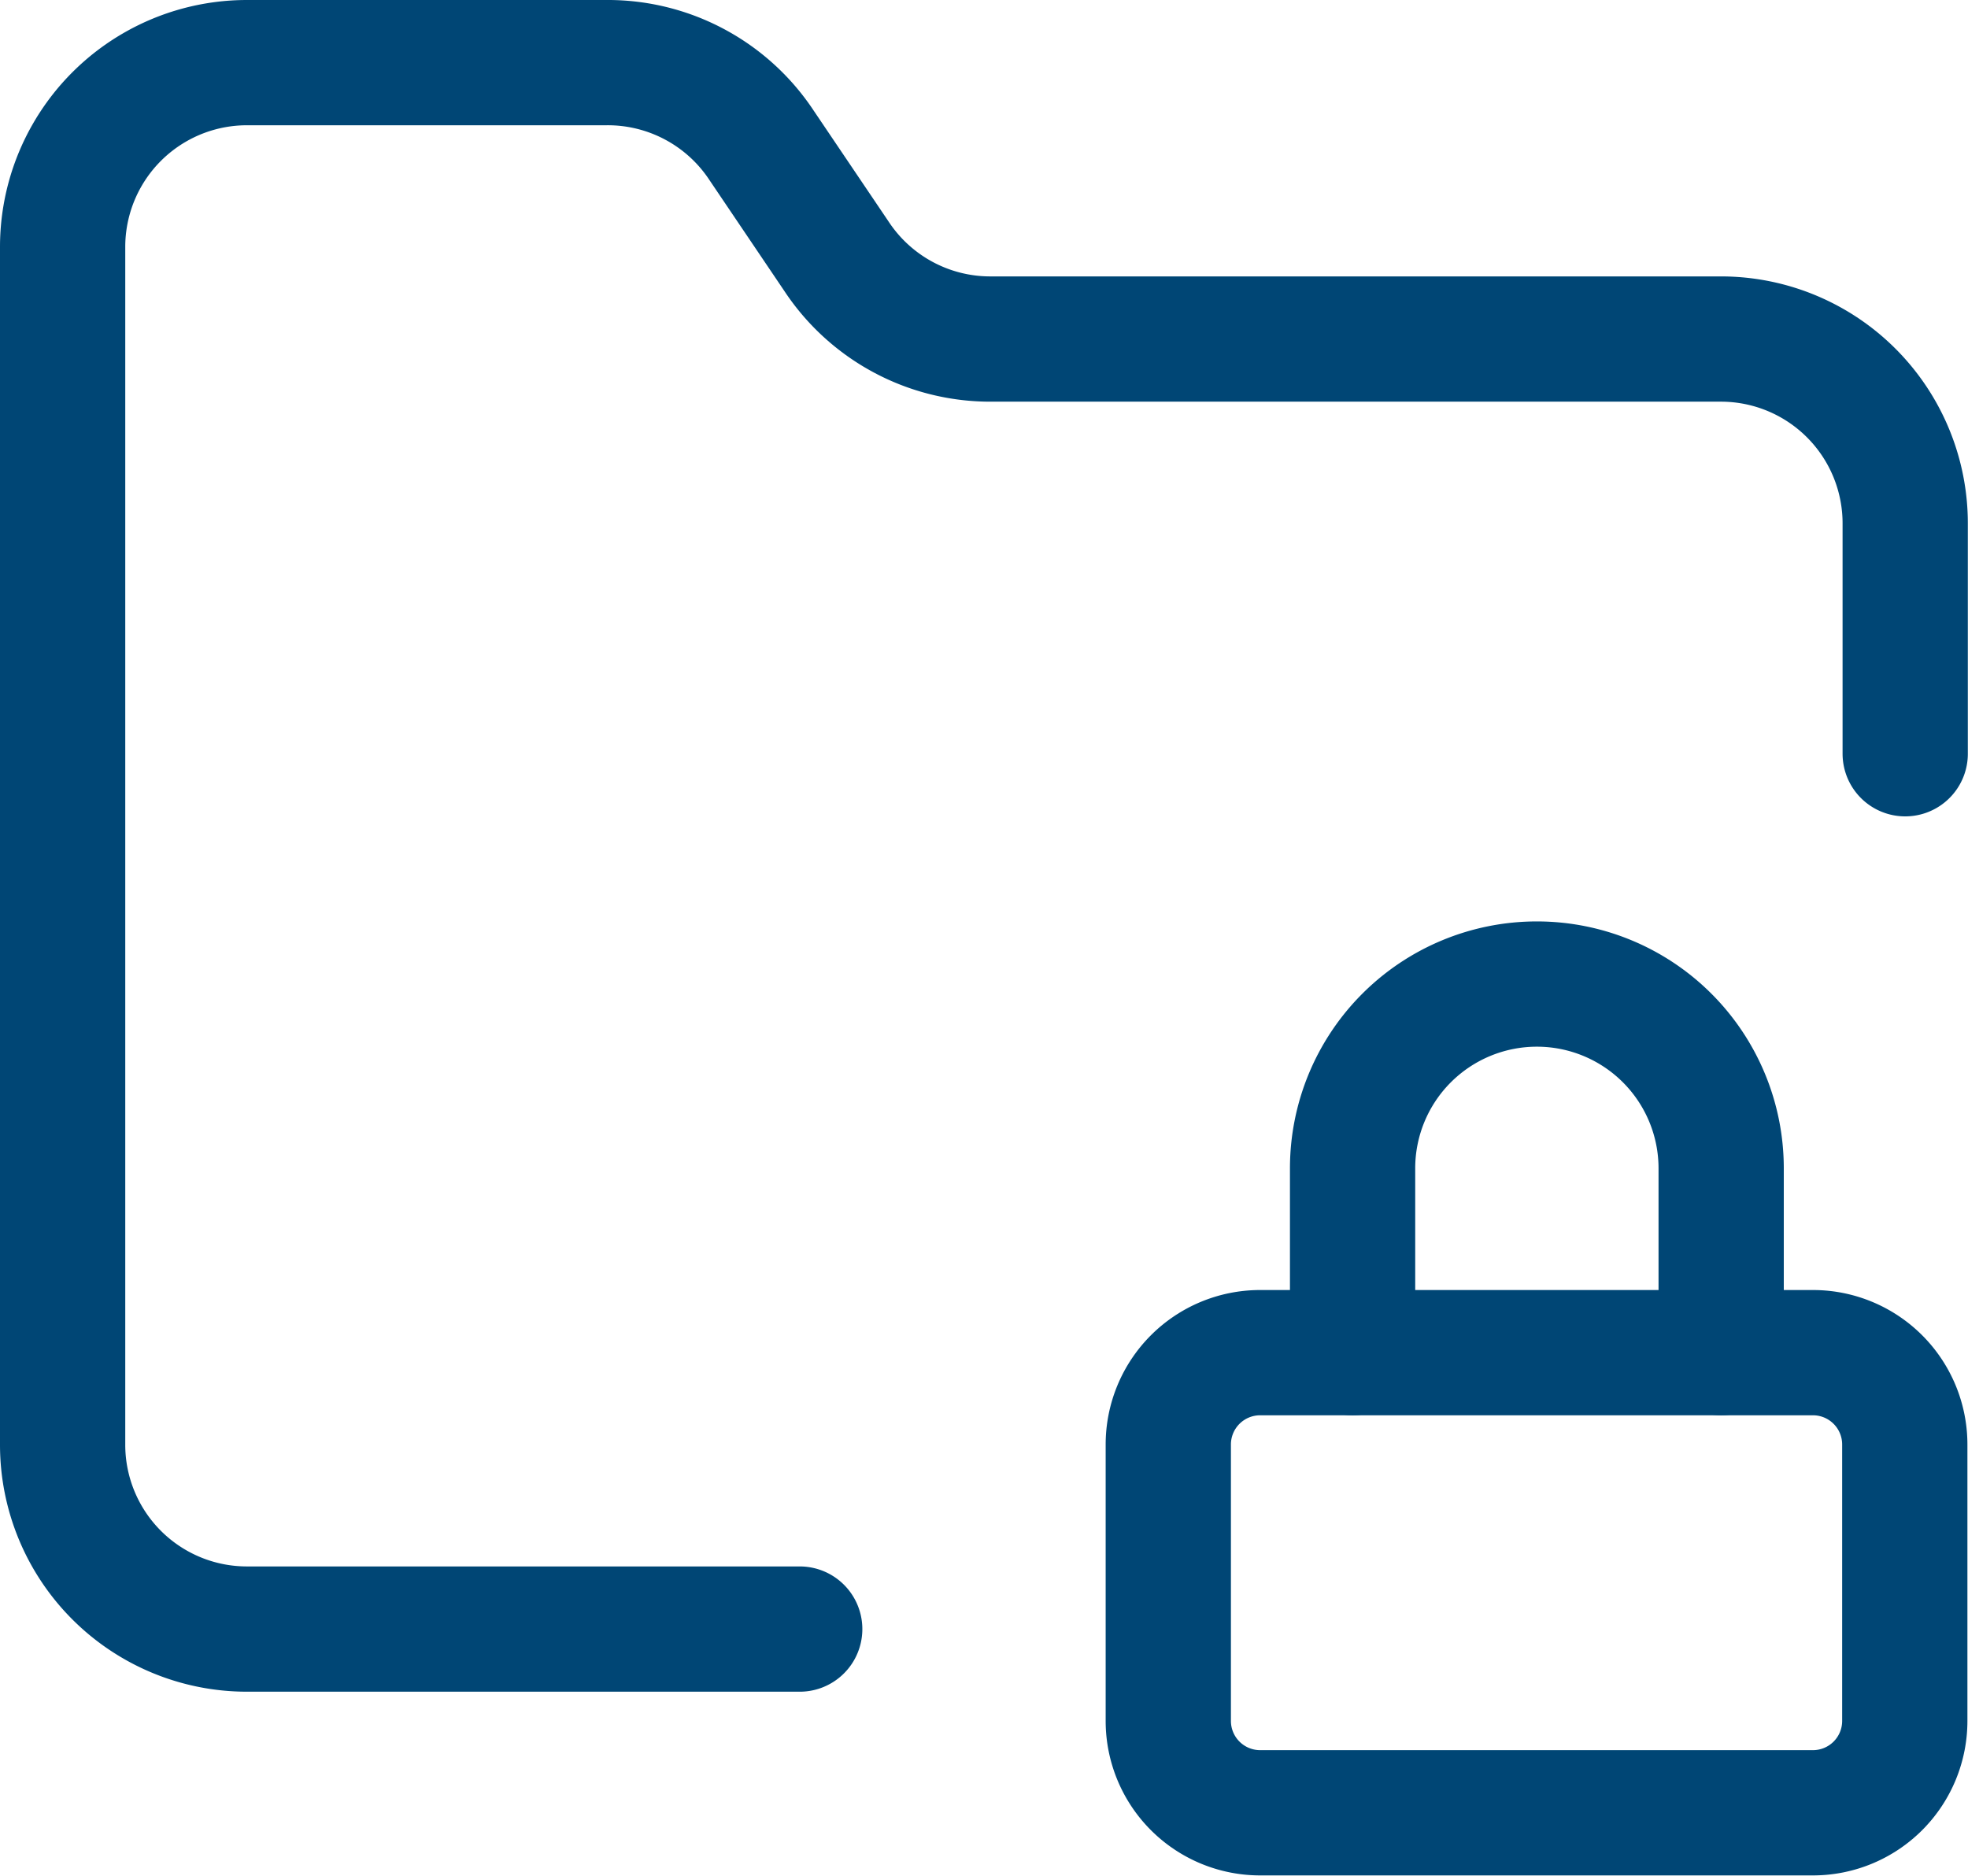
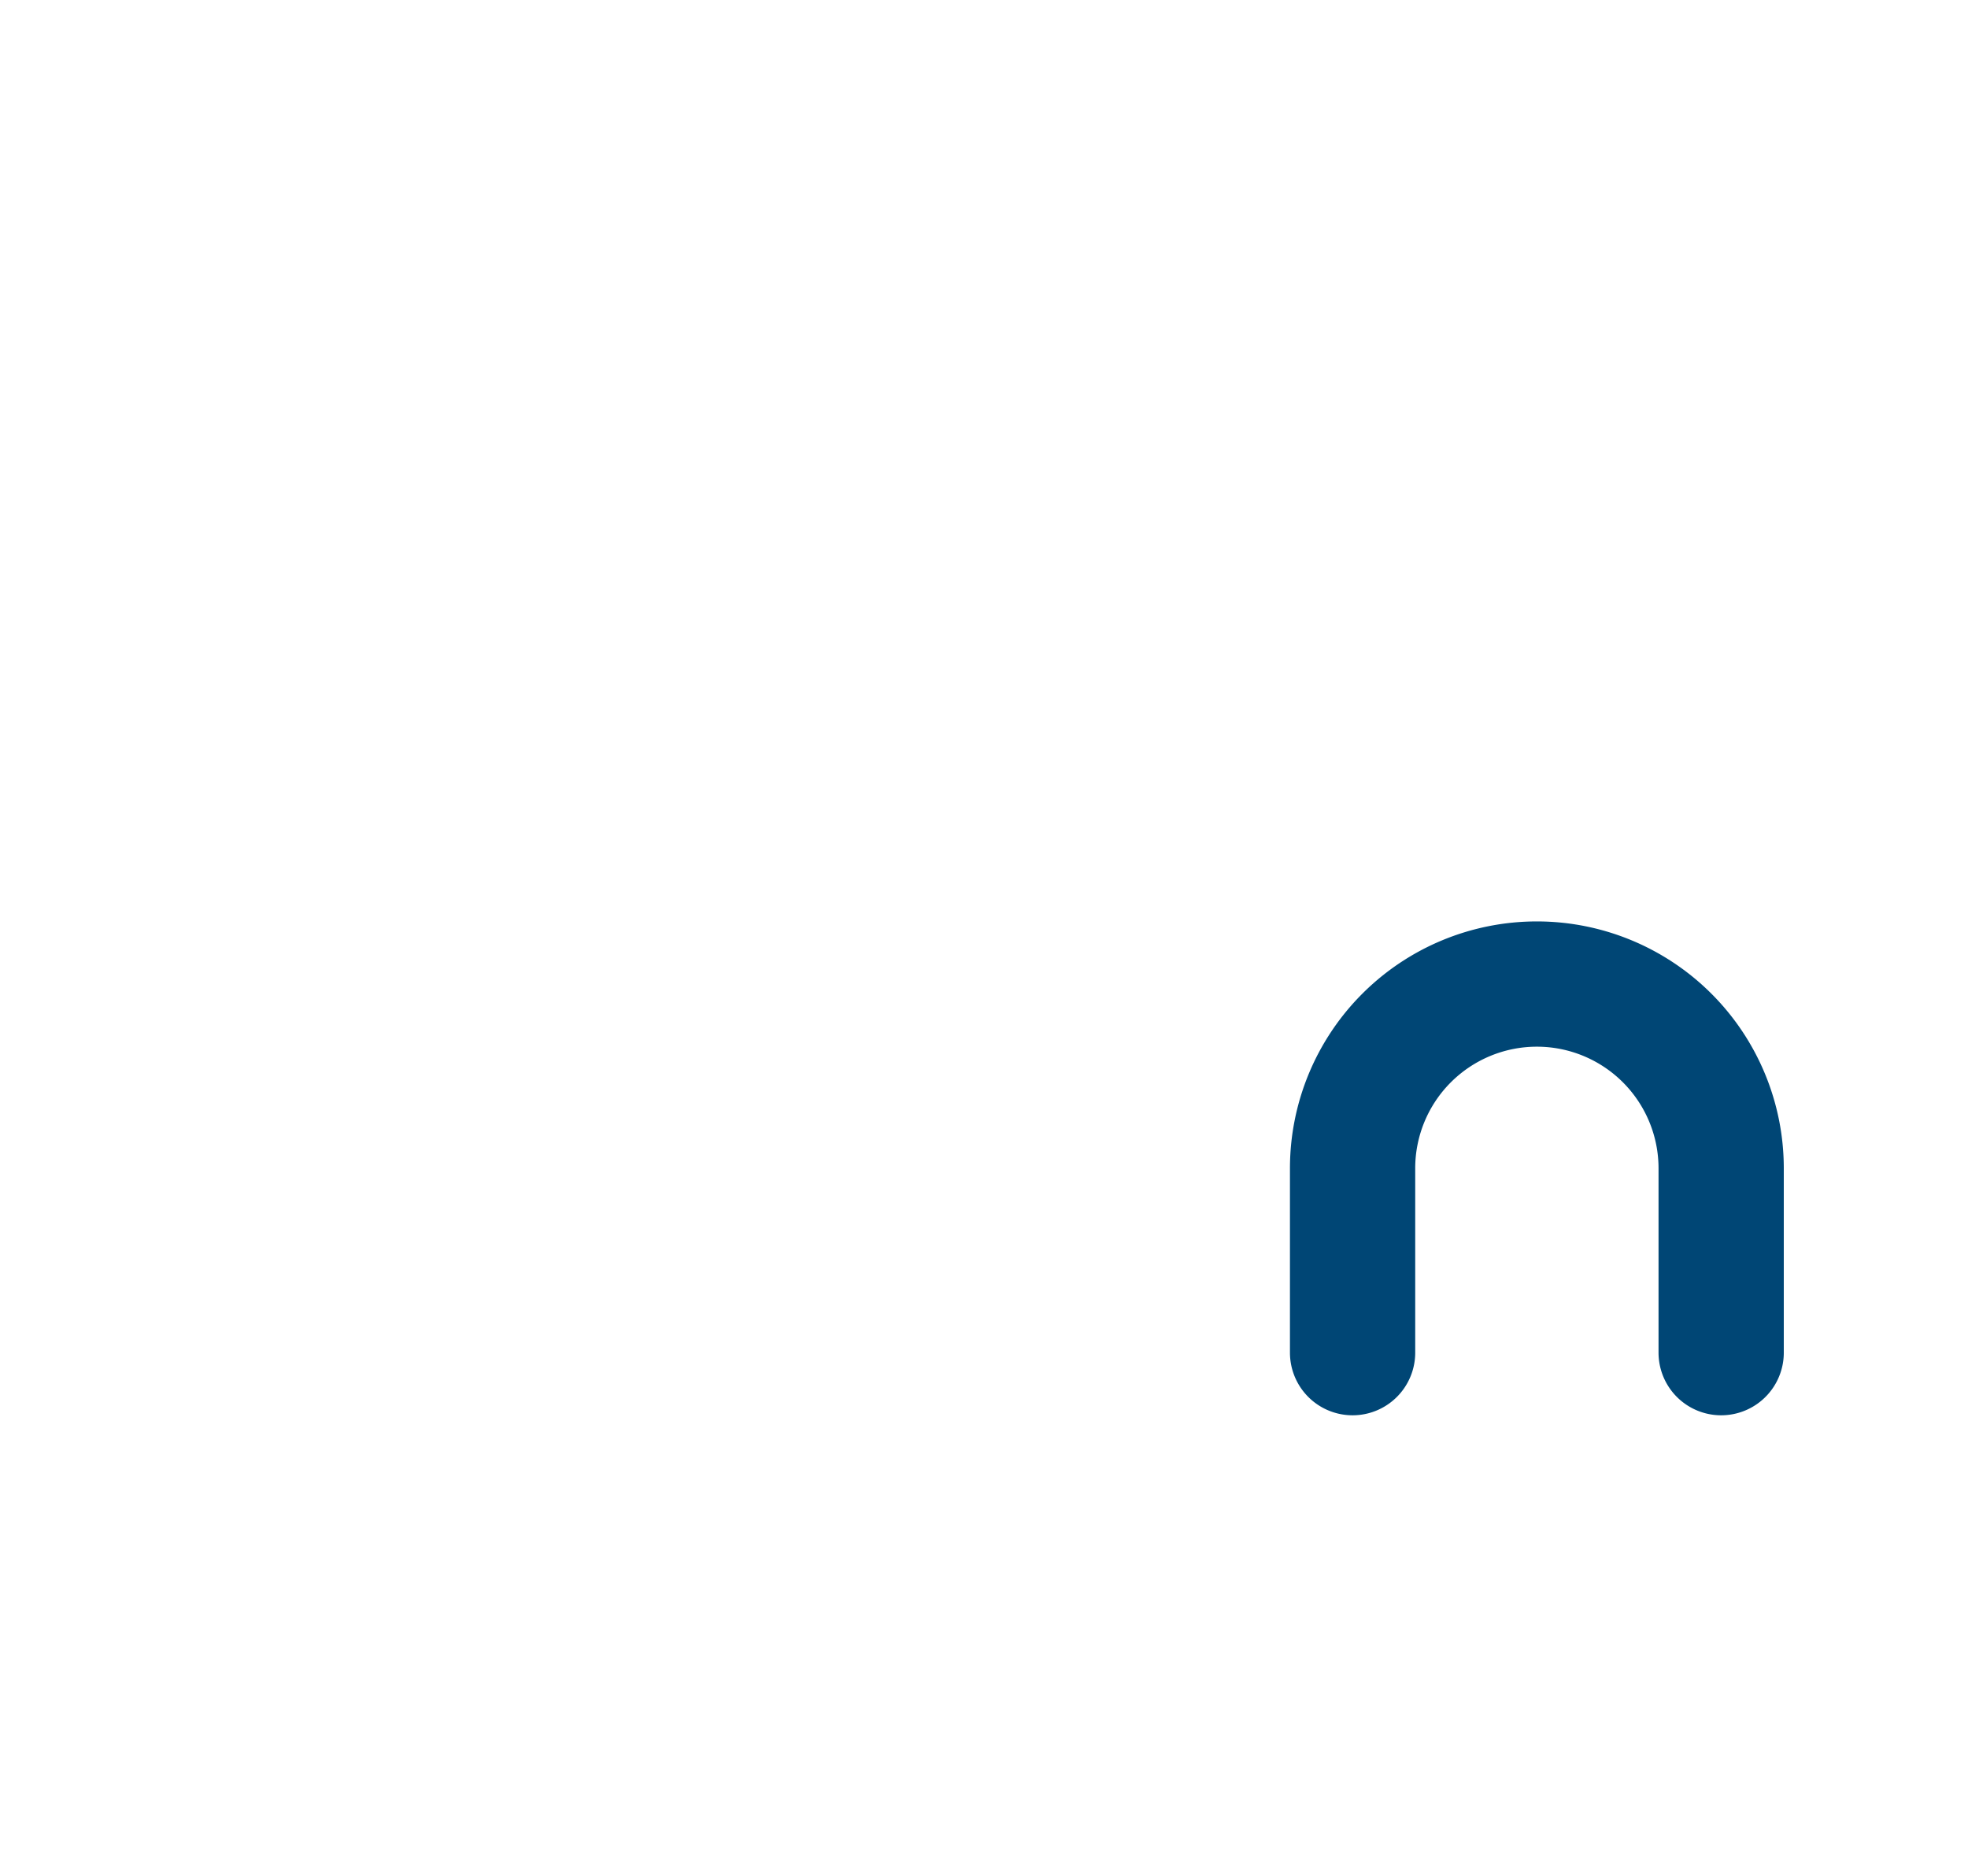
<svg xmlns="http://www.w3.org/2000/svg" width="23.568" height="22.465" viewBox="0 0 23.568 22.465">
  <g id="lock" transform="translate(-0.25 -0.25)">
-     <path id="Path_450" data-name="Path 450" d="M20.724,15H14.1A1.1,1.1,0,0,0,13,16.1v3.31a1.1,1.1,0,0,0,1.1,1.1h6.62a1.1,1.1,0,0,0,1.1-1.1V16.1A1.1,1.1,0,0,0,20.724,15Z" transform="translate(1.241 1.448)" fill="none" stroke="#004675" stroke-linecap="round" stroke-linejoin="round" stroke-width="1.5" />
-     <path id="Path_451" data-name="Path 451" d="M9.827,19.758H3.207A2.207,2.207,0,0,1,1,17.551V3.207A2.207,2.207,0,0,1,3.207,1h4.3a2.207,2.207,0,0,1,1.865.993l.894,1.324a2.207,2.207,0,0,0,1.843.993h8.75a2.207,2.207,0,0,1,2.207,2.207V9.276" fill="none" stroke="#004675" stroke-linecap="round" stroke-linejoin="round" stroke-width="1.5" />
    <path id="Path_452" data-name="Path 452" d="M19.414,15.414V13.207a2.207,2.207,0,0,0-4.414,0v2.207" transform="translate(1.448 1.034)" fill="none" stroke="#004675" stroke-linecap="round" stroke-linejoin="round" stroke-width="1.5" />
  </g>
</svg>